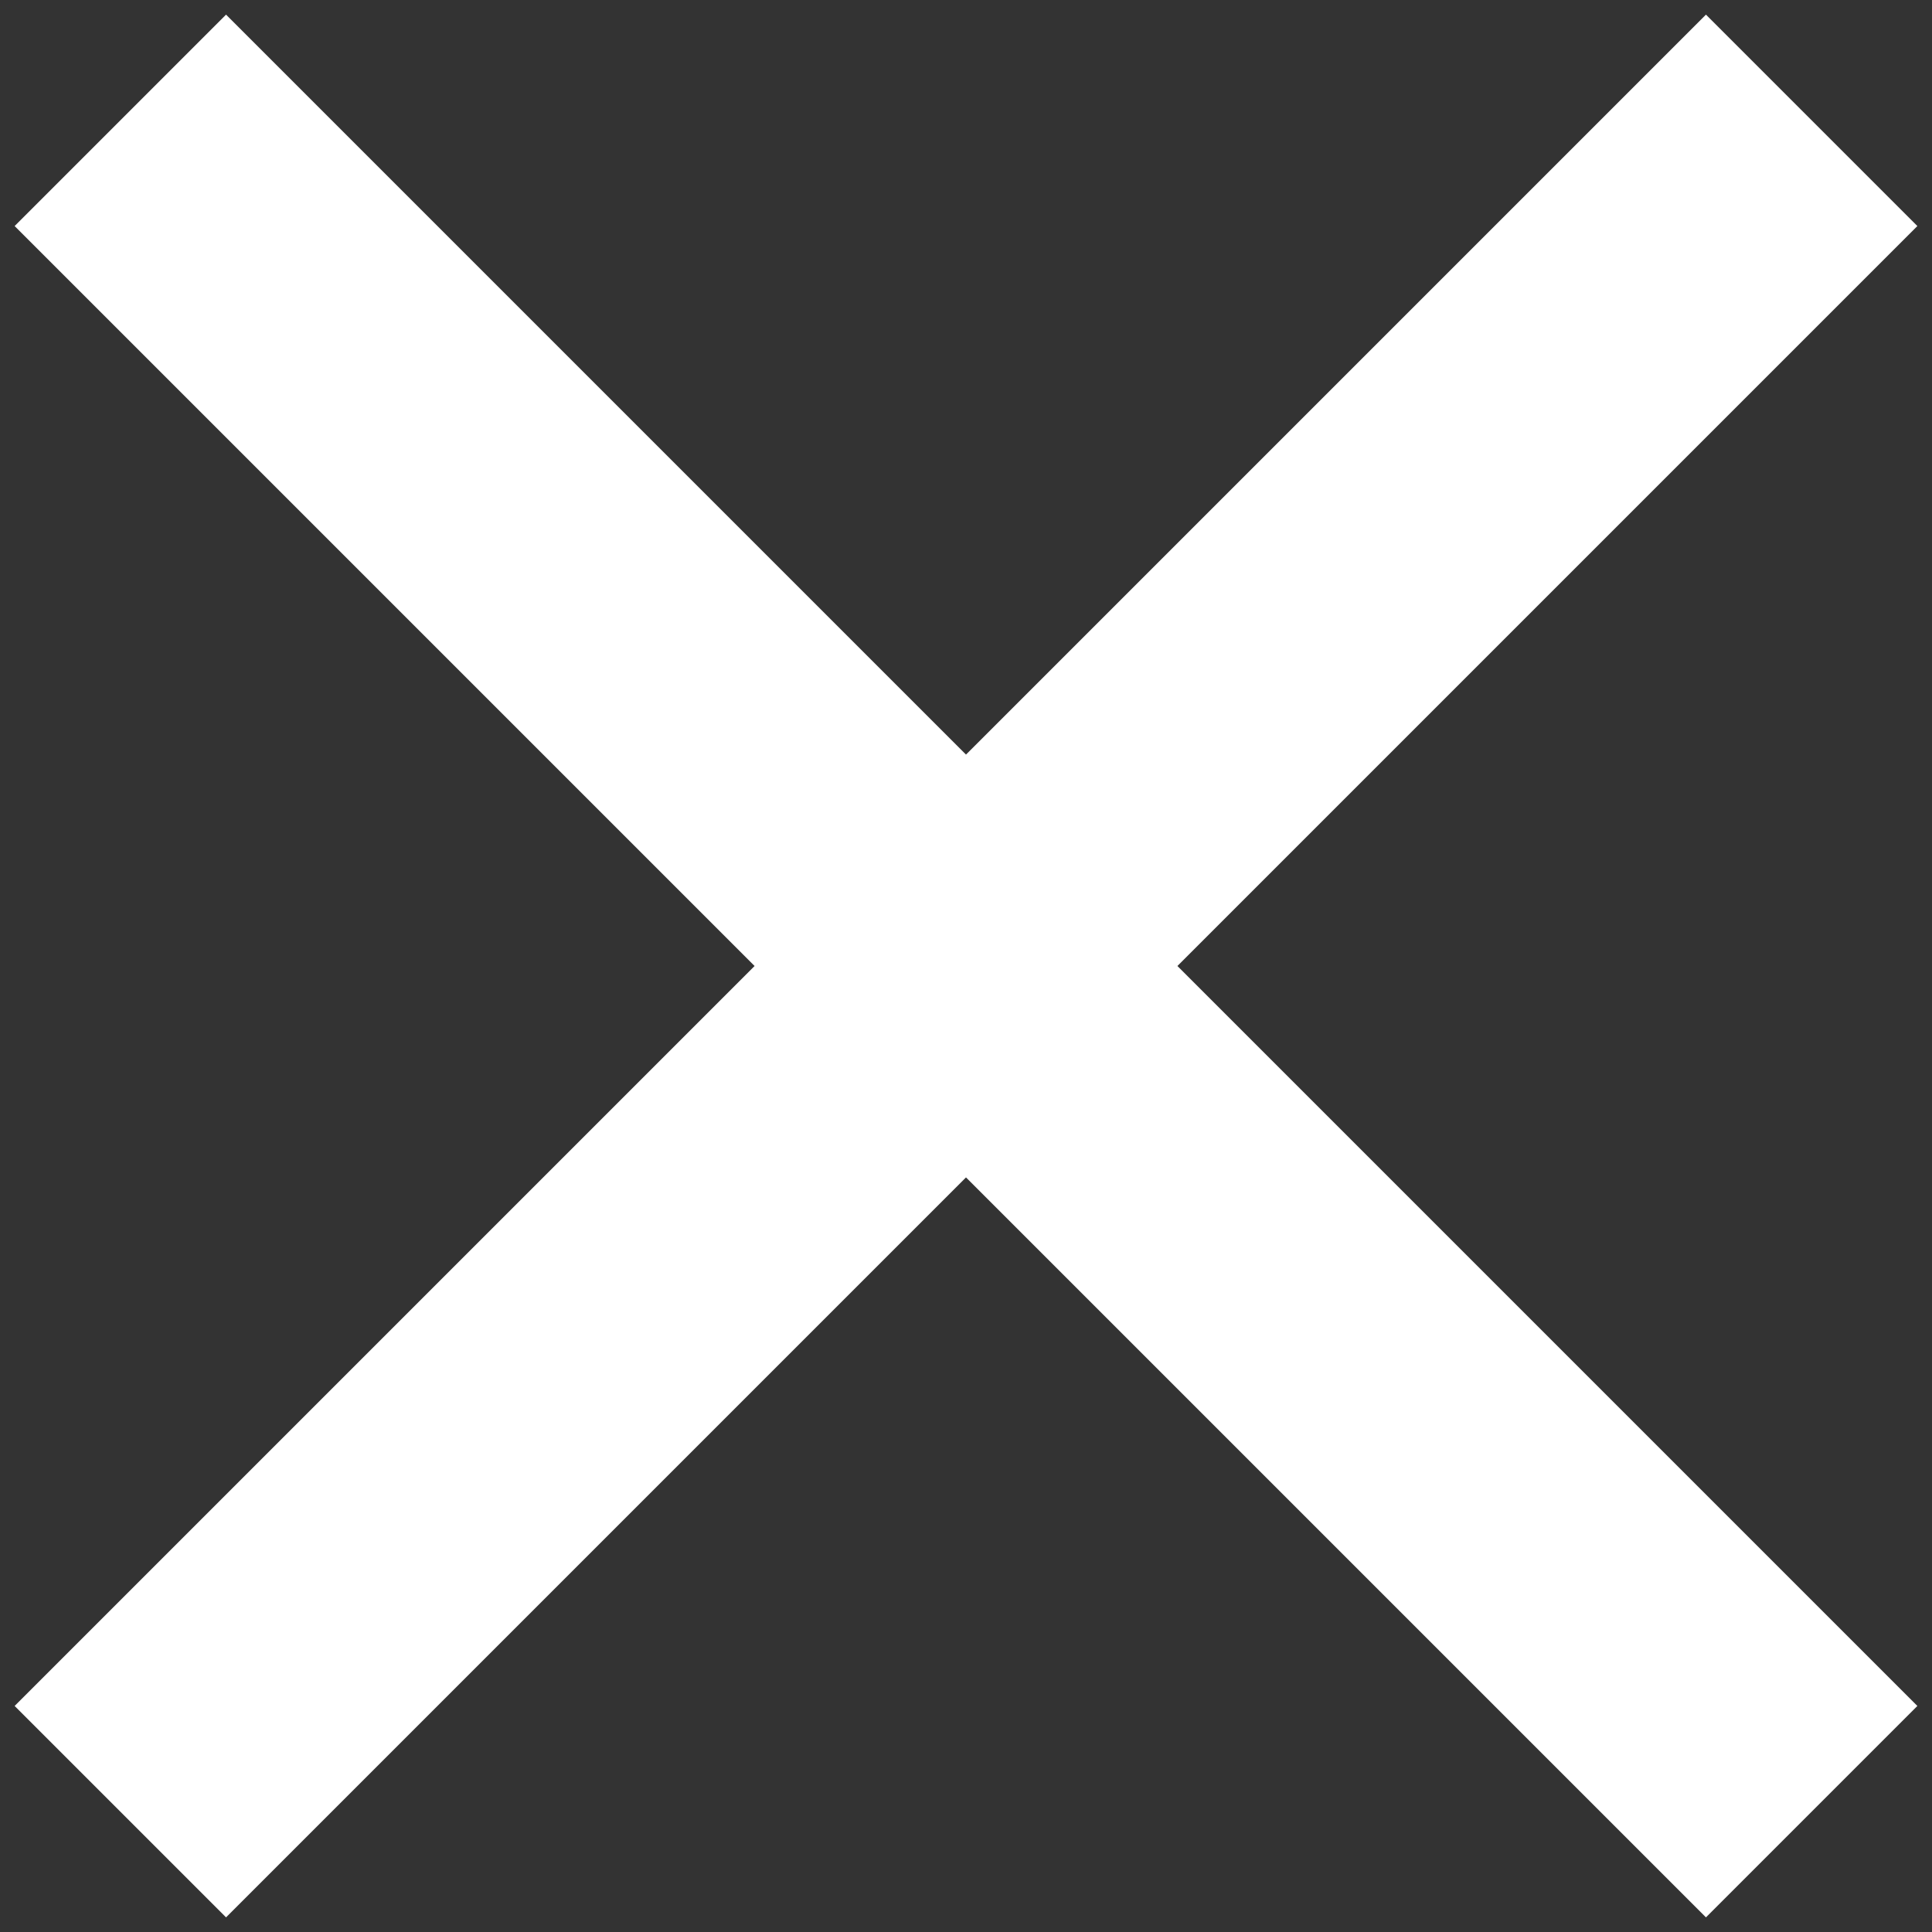
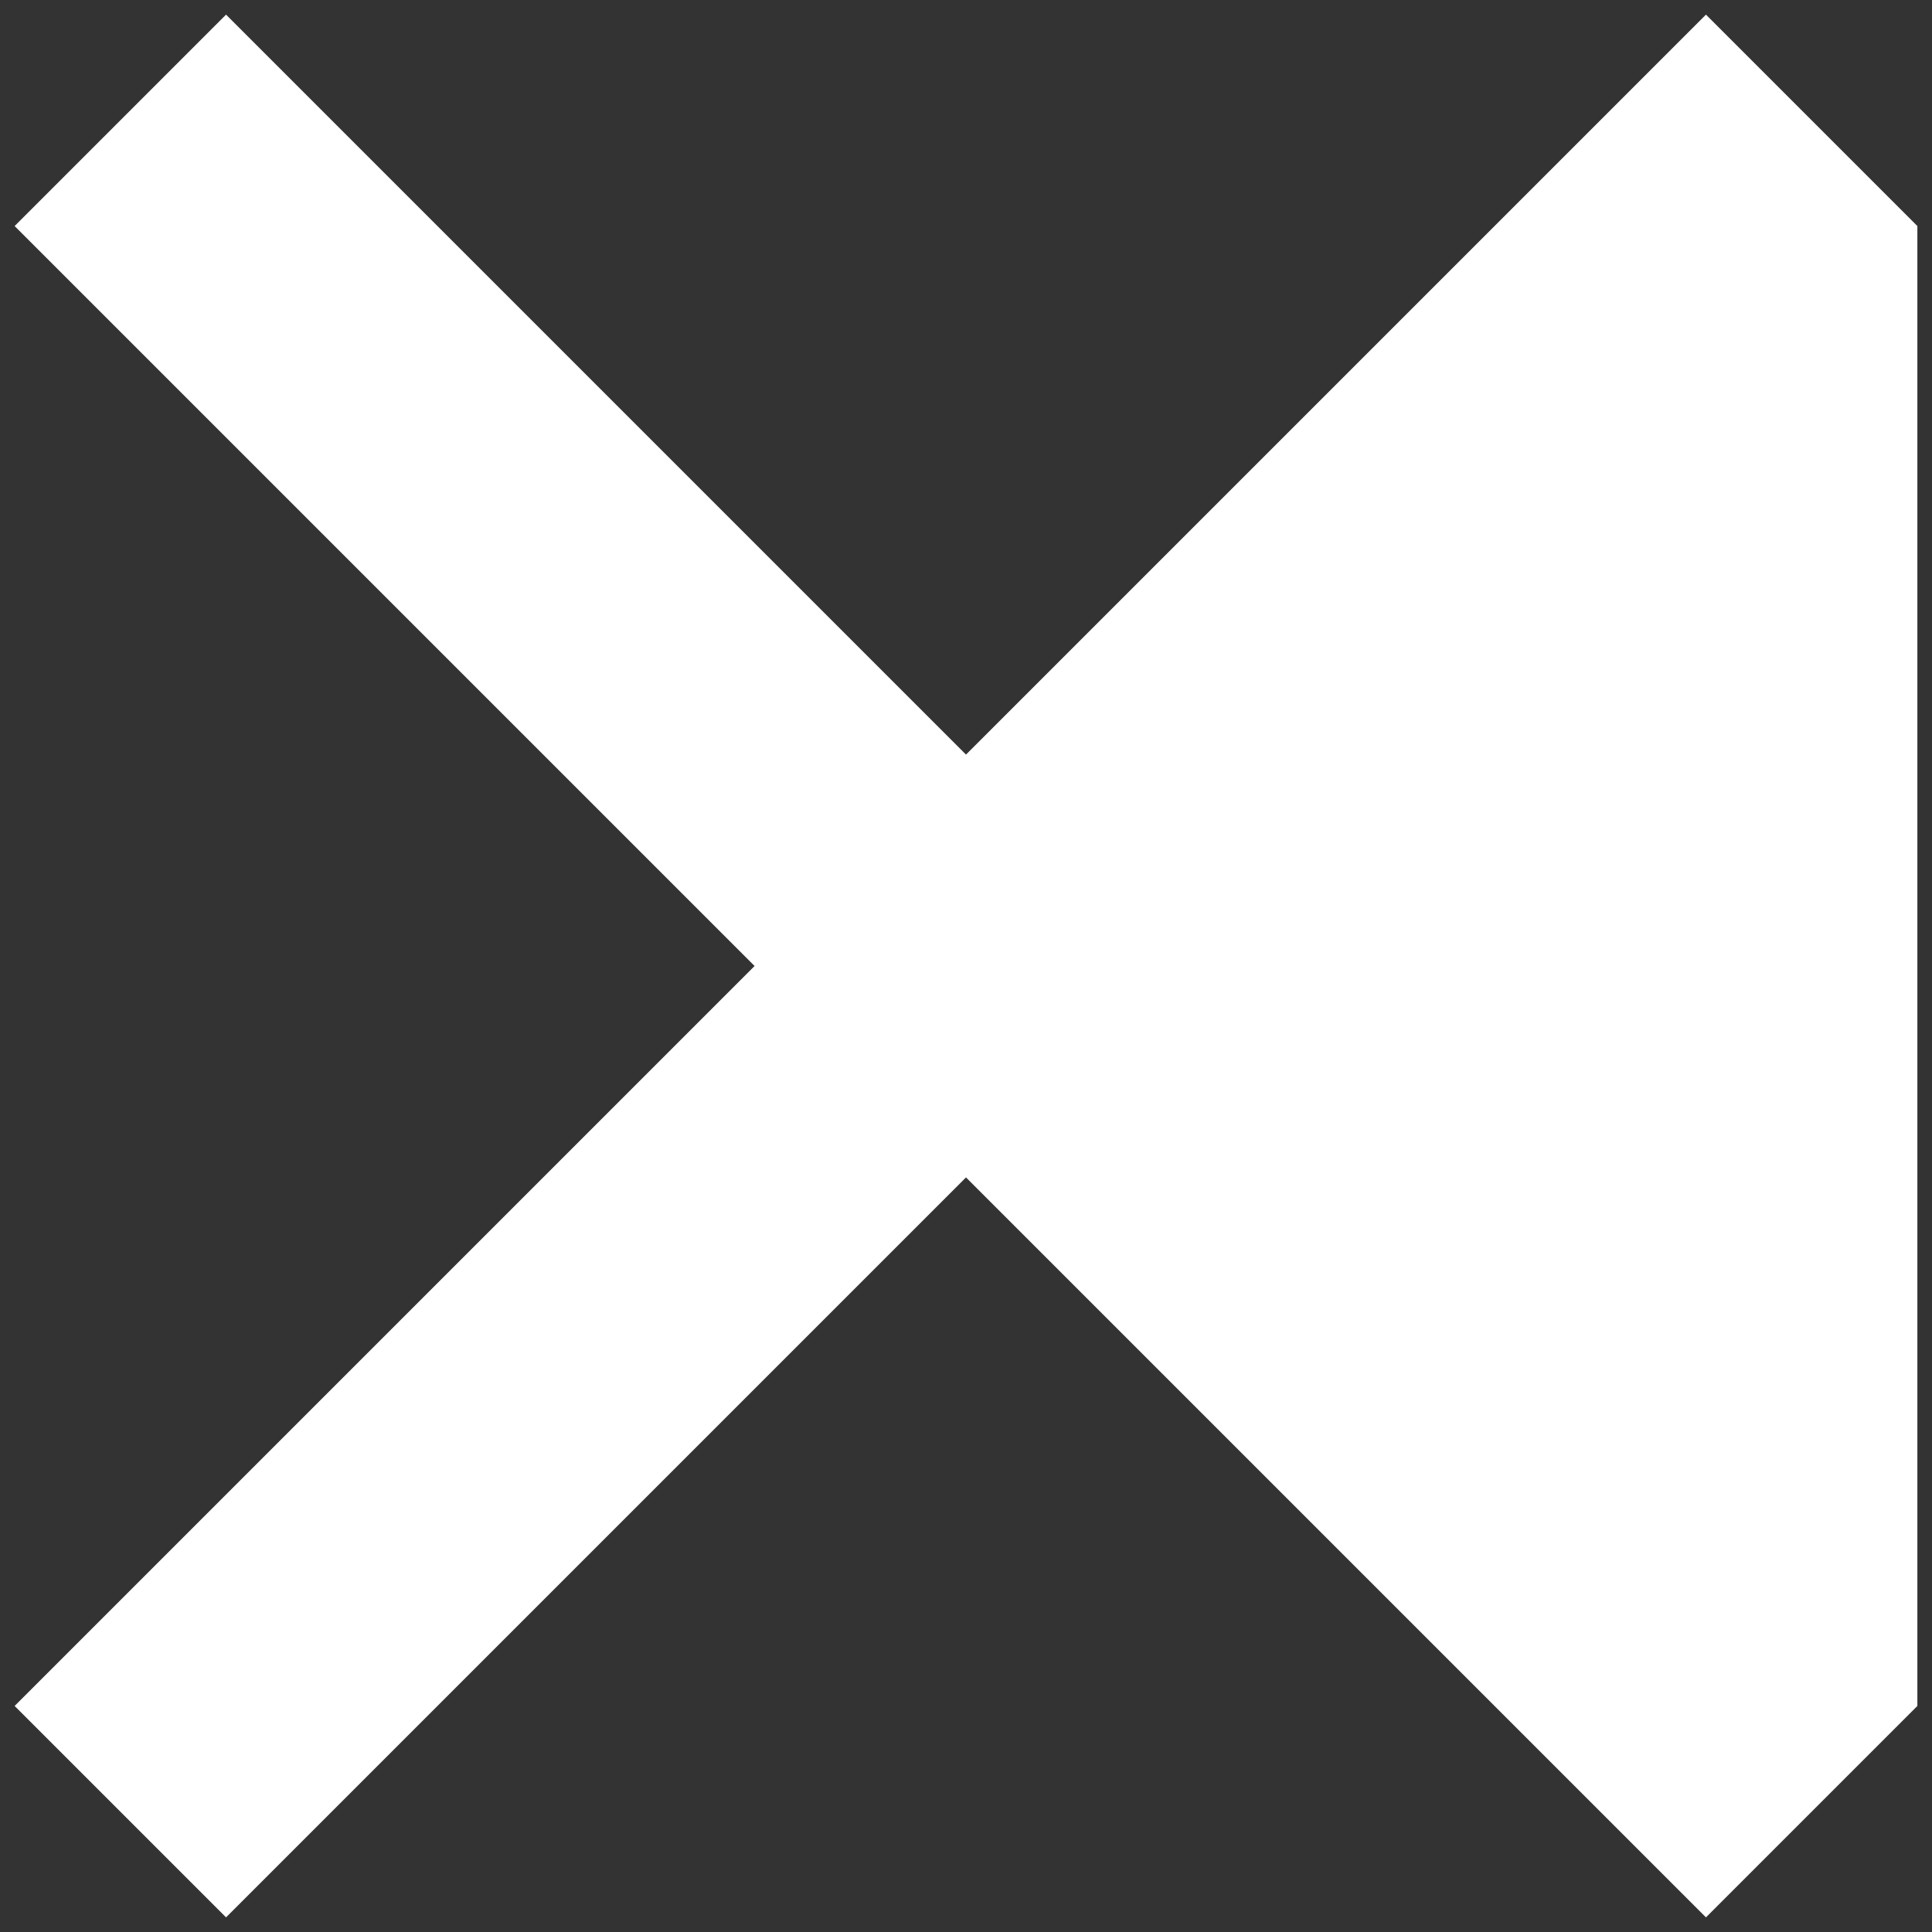
<svg xmlns="http://www.w3.org/2000/svg" width="7" height="7" viewBox="0 0 7 7" fill="none">
  <rect x="0" y="0" width="7" height="7" fill="#333333" stroke="none" />
-   <path d="M3.5 2.734L6.181 0.053L6.947 0.819L4.266 3.5L6.947 6.181L6.181 6.947L3.5 4.266L0.819 6.947L0.053 6.181L2.734 3.5L0.053 0.819L0.819 0.053L3.5 2.734Z" fill="white" />
+   <path d="M3.5 2.734L6.181 0.053L6.947 0.819L6.947 6.181L6.181 6.947L3.5 4.266L0.819 6.947L0.053 6.181L2.734 3.5L0.053 0.819L0.819 0.053L3.5 2.734Z" fill="white" />
</svg>